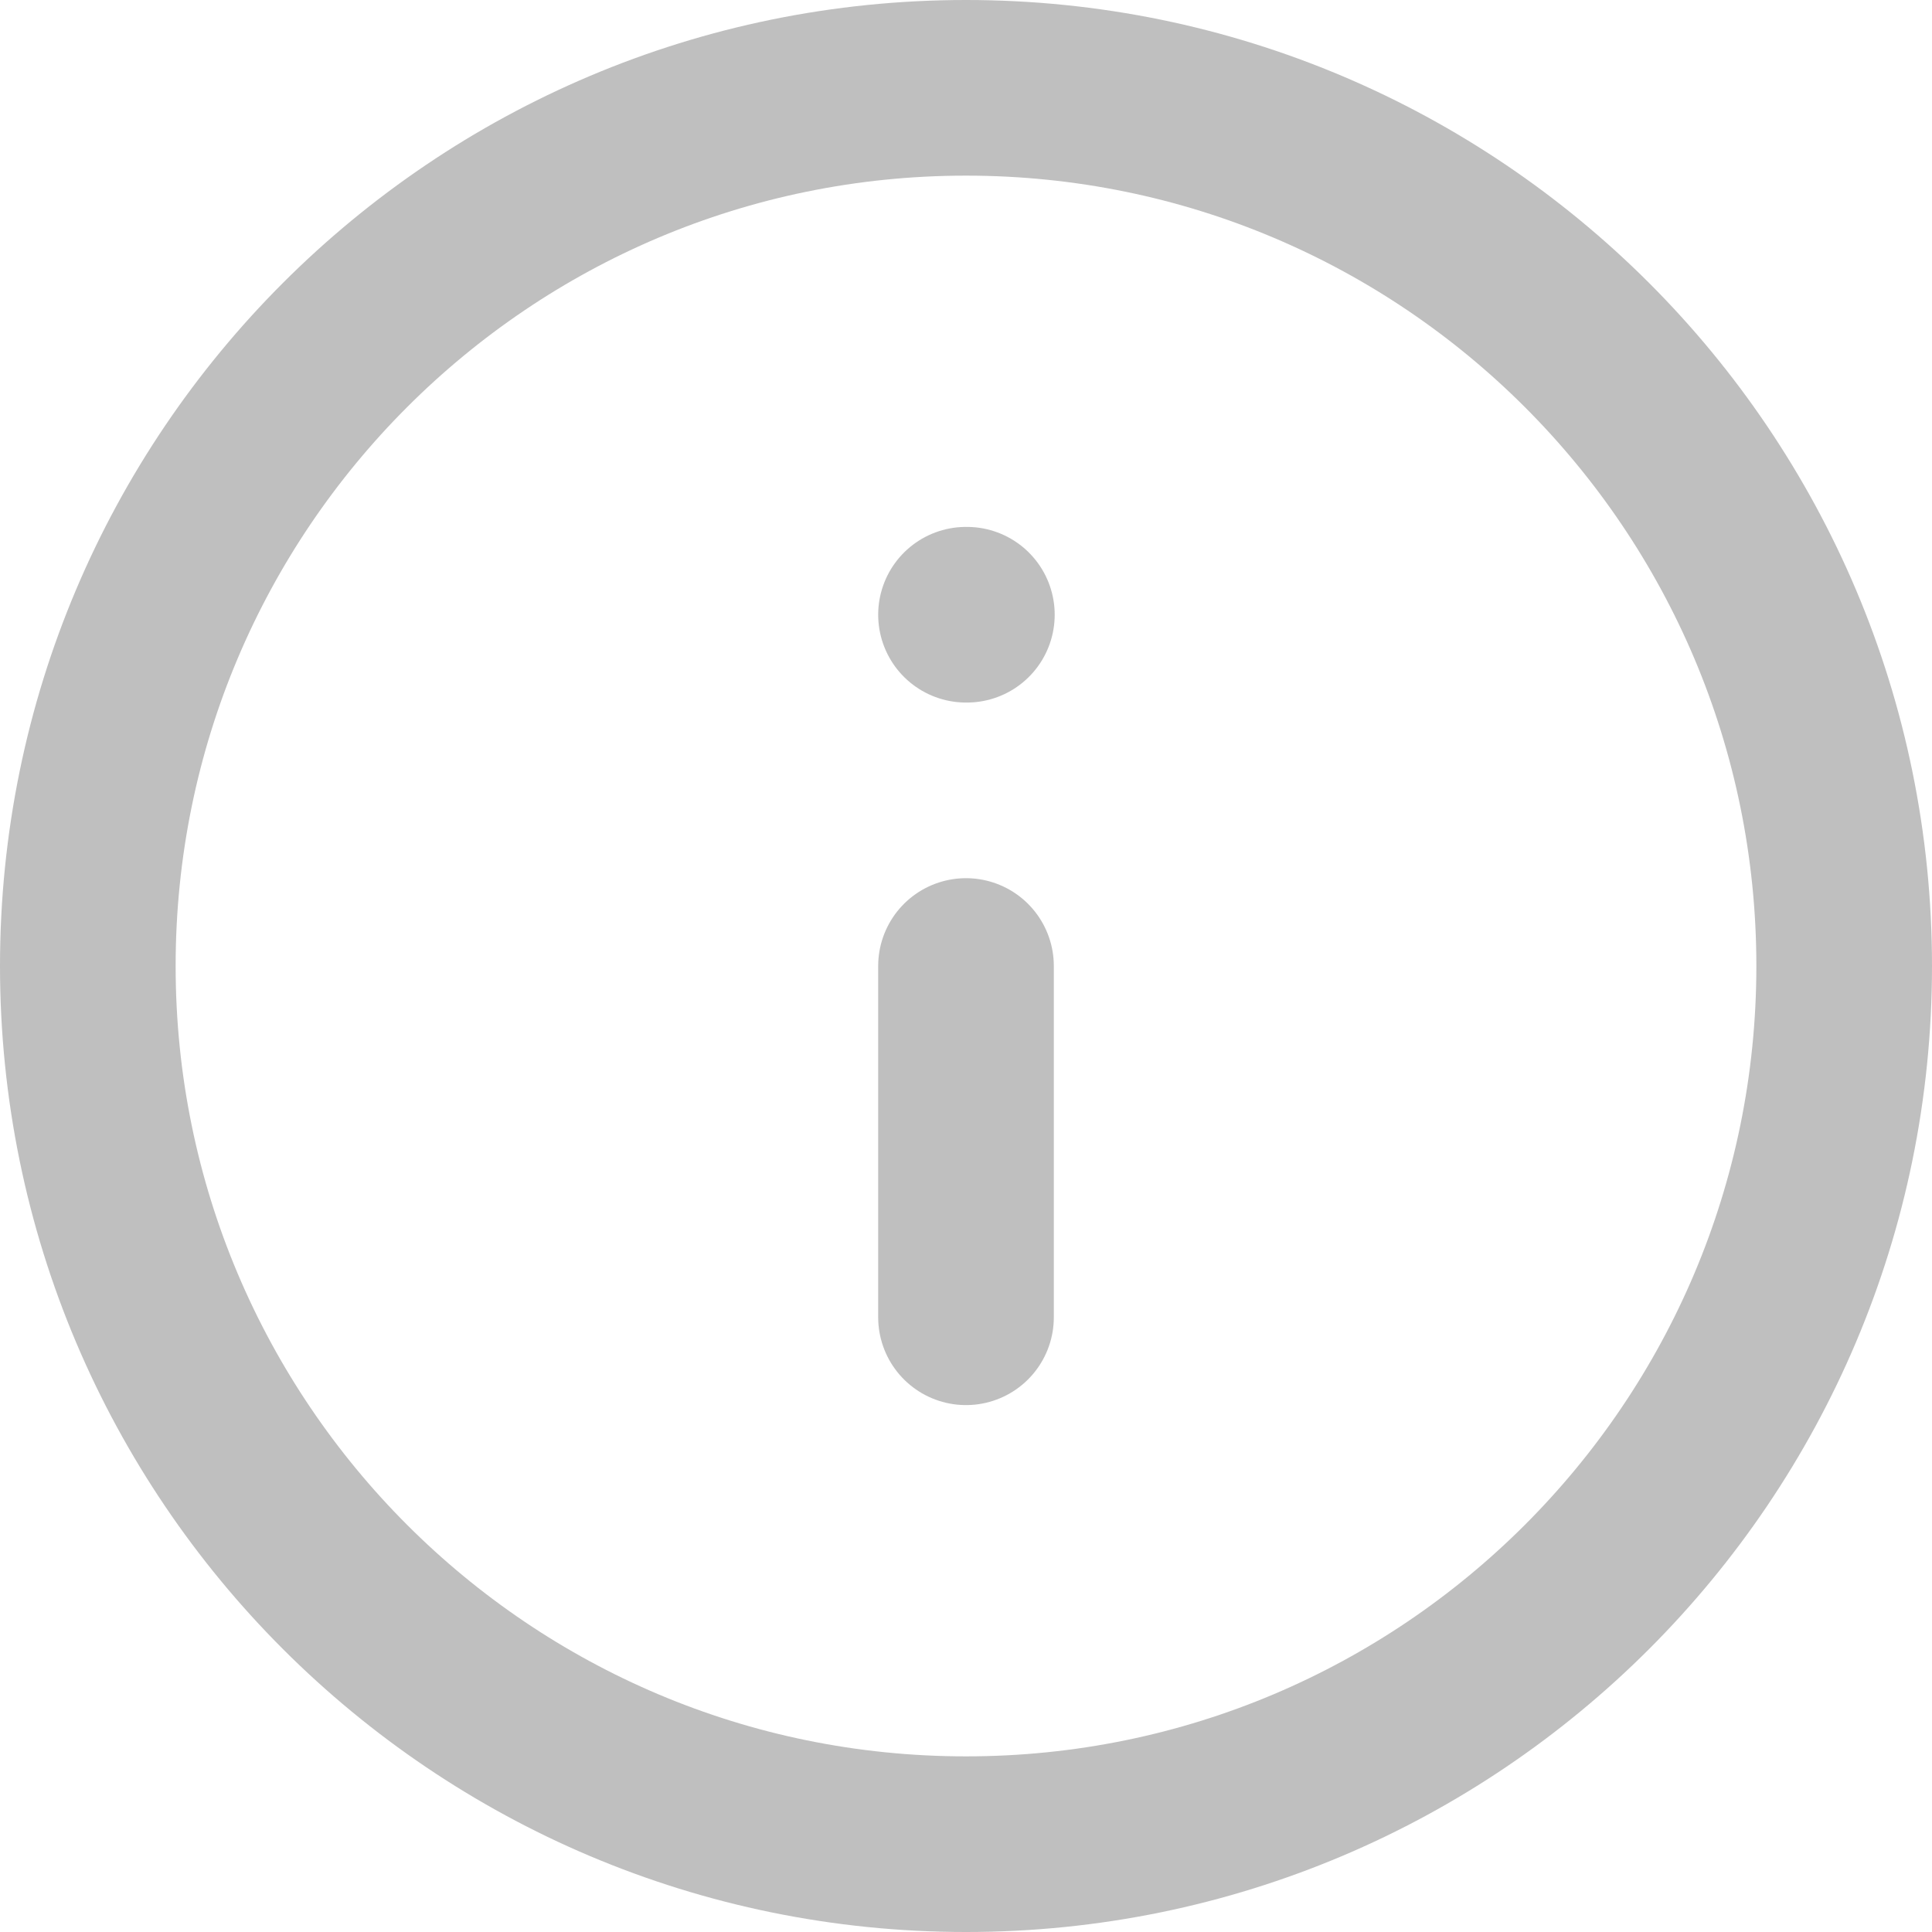
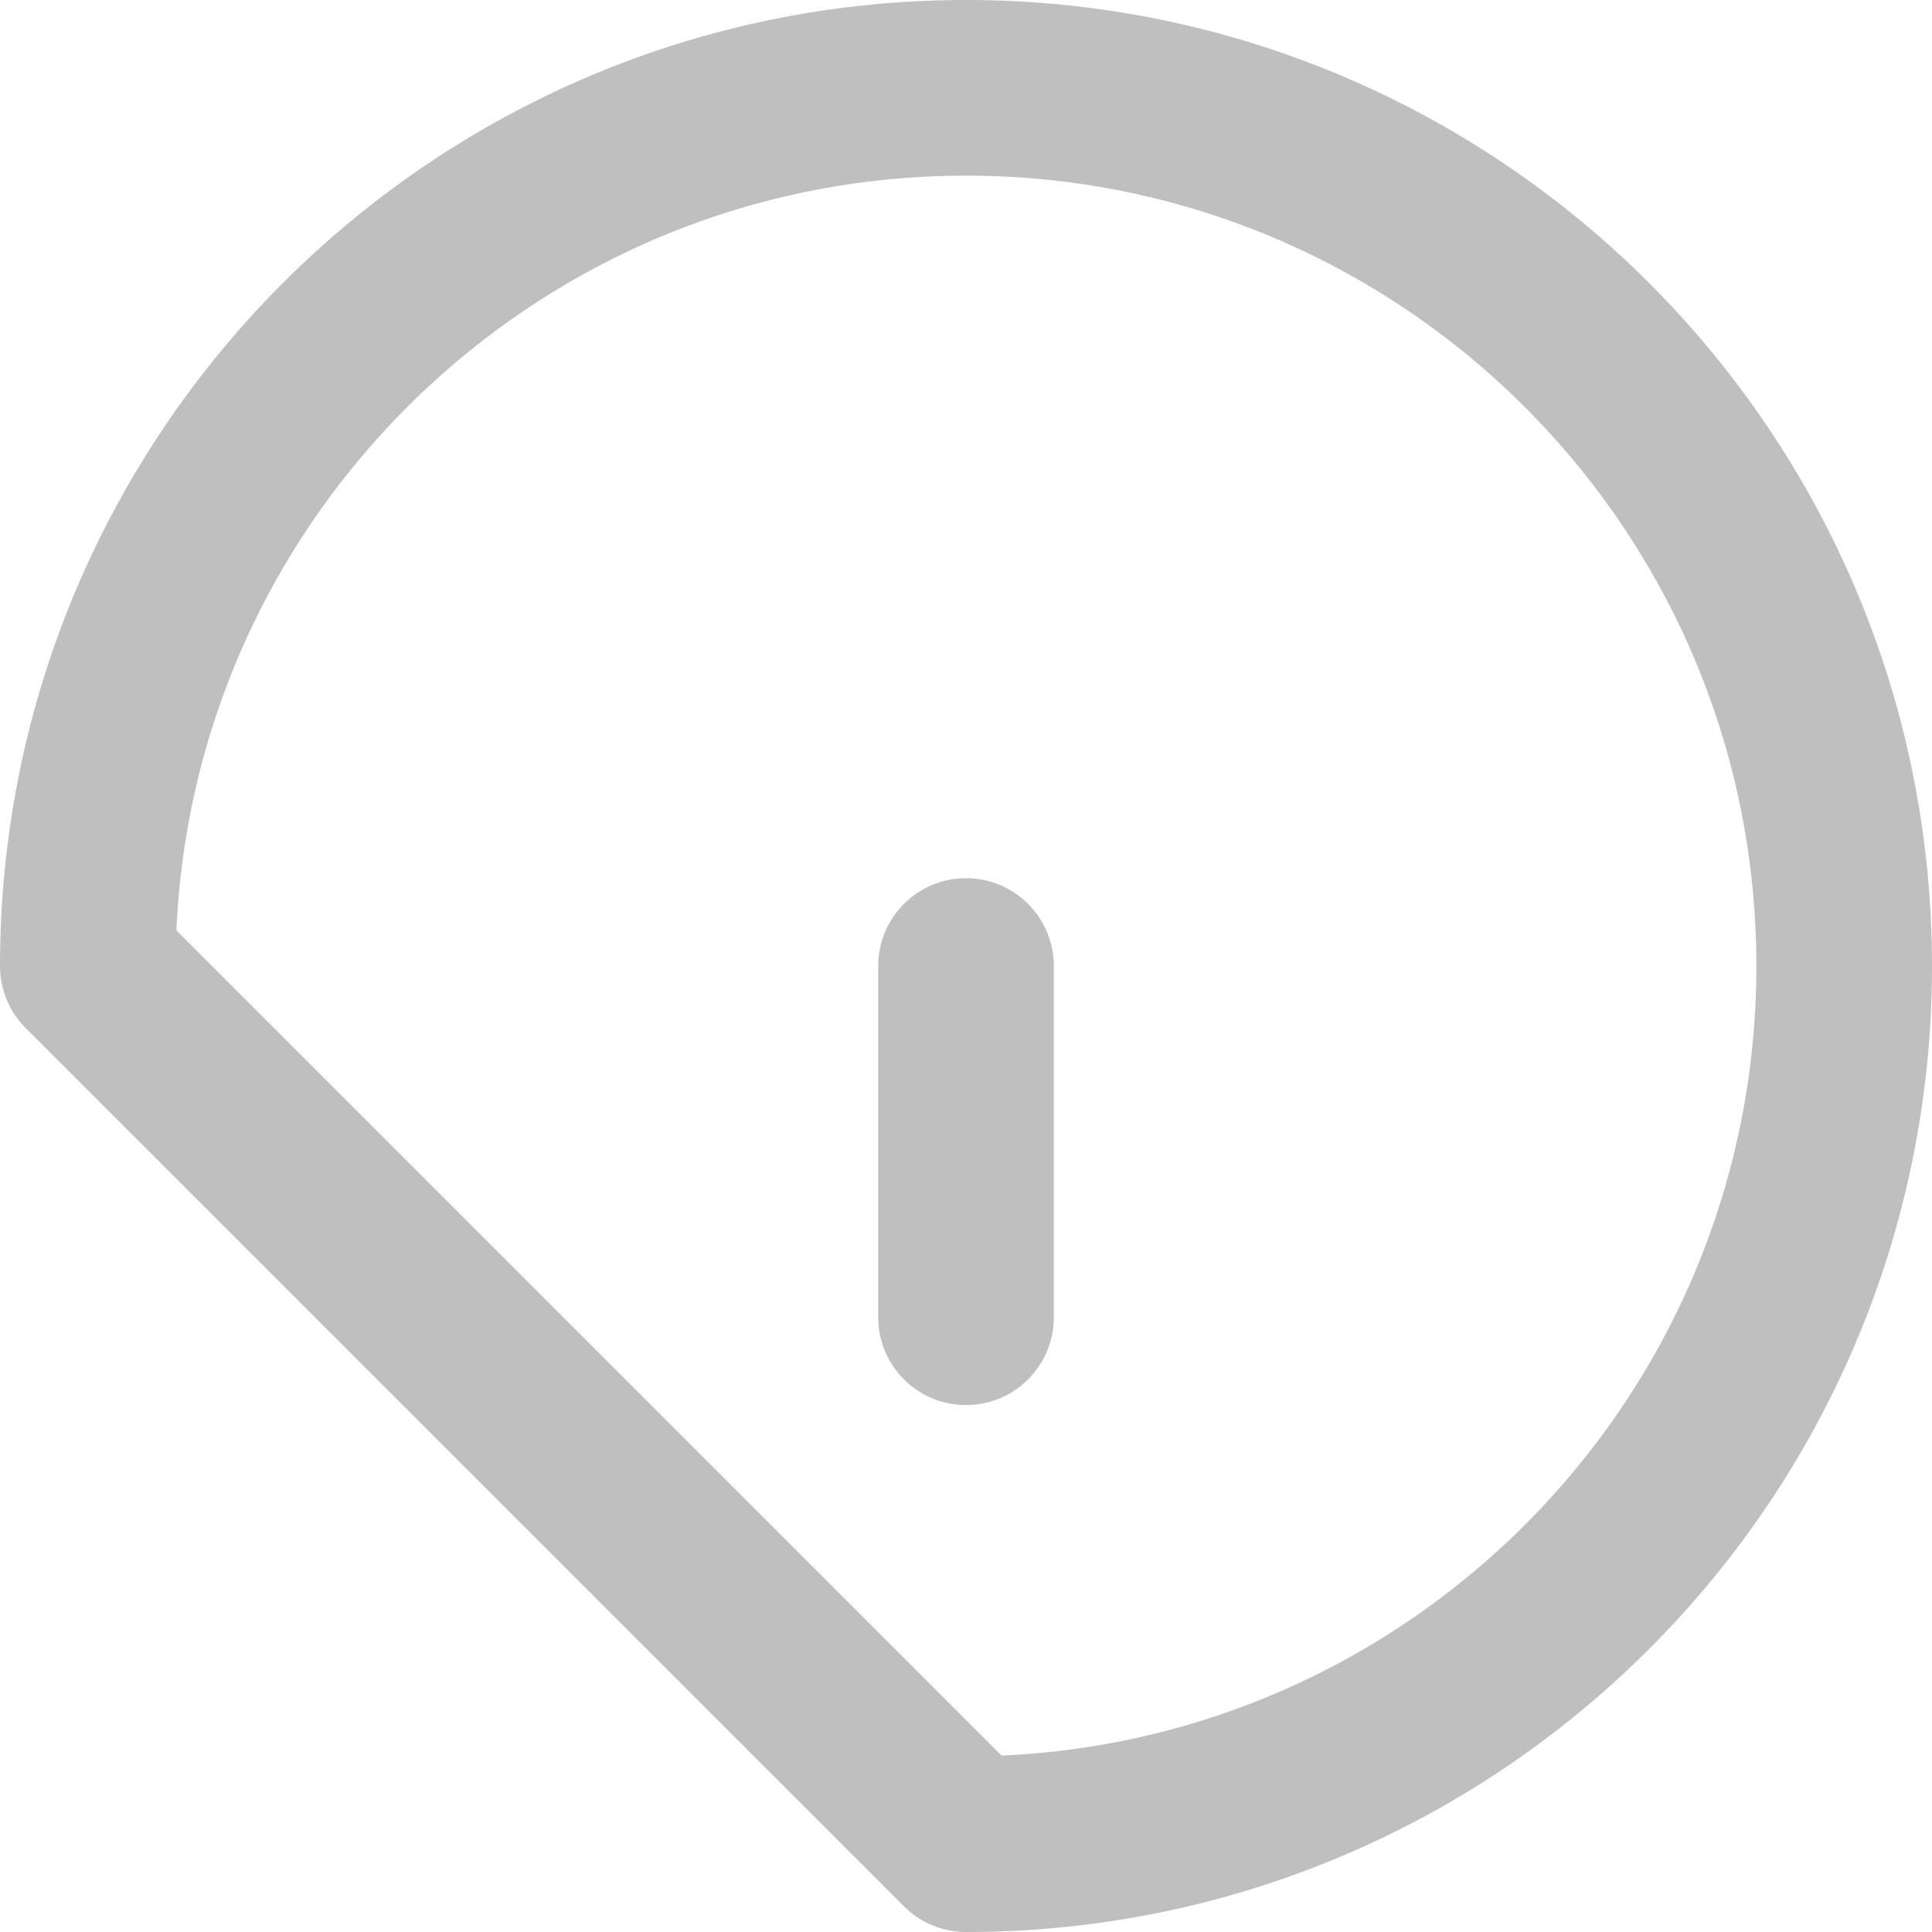
<svg xmlns="http://www.w3.org/2000/svg" width="22" height="22" viewBox="0 0 22 22" fill="none">
  <path d="M11 15V11" stroke="#BFBFBF" stroke-width="2" stroke-linecap="round" stroke-linejoin="round" />
-   <path d="M11 7H11.01" stroke="#BFBFBF" stroke-width="2" stroke-linecap="round" stroke-linejoin="round" />
-   <path d="M11 21C16.523 21 21 16.523 21 11C21 5.477 16.523 1 11 1C5.477 1 1 5.477 1 11C1 16.523 5.477 21 11 21Z" stroke="#BFBFBF" stroke-width="2" stroke-linecap="round" stroke-linejoin="round" />
+   <path d="M11 21C16.523 21 21 16.523 21 11C21 5.477 16.523 1 11 1C5.477 1 1 5.477 1 11Z" stroke="#BFBFBF" stroke-width="2" stroke-linecap="round" stroke-linejoin="round" />
</svg>